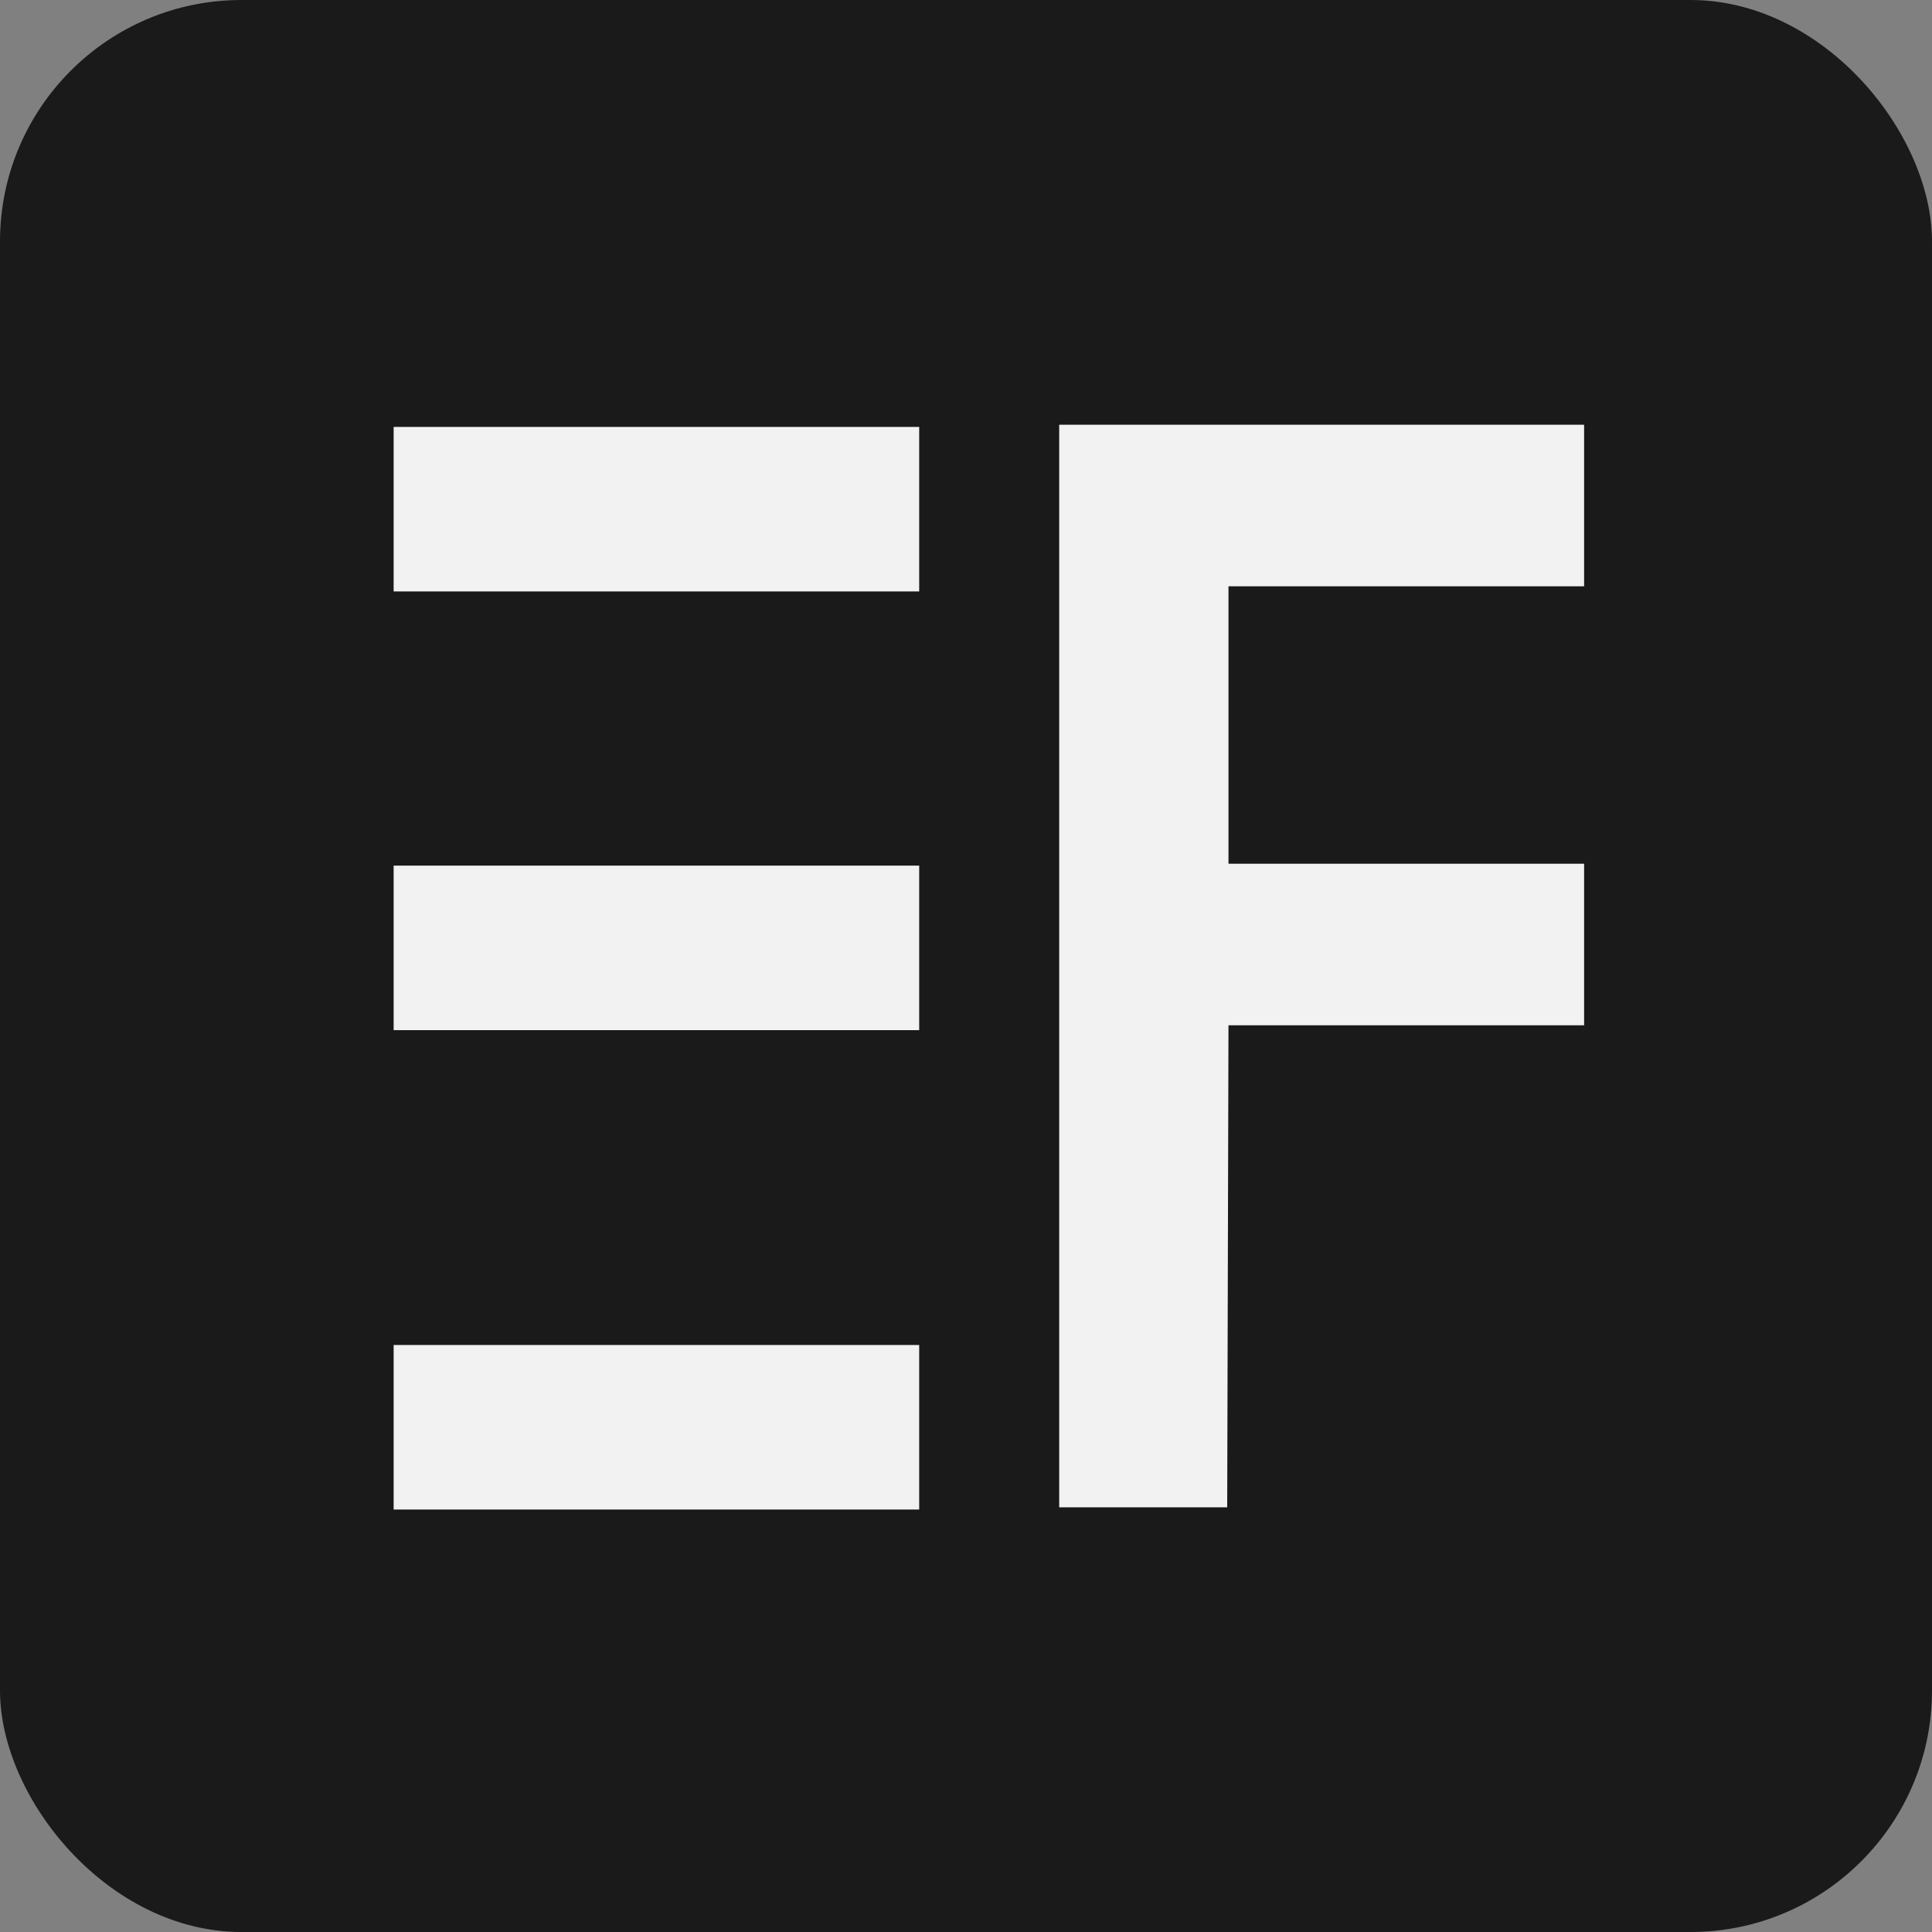
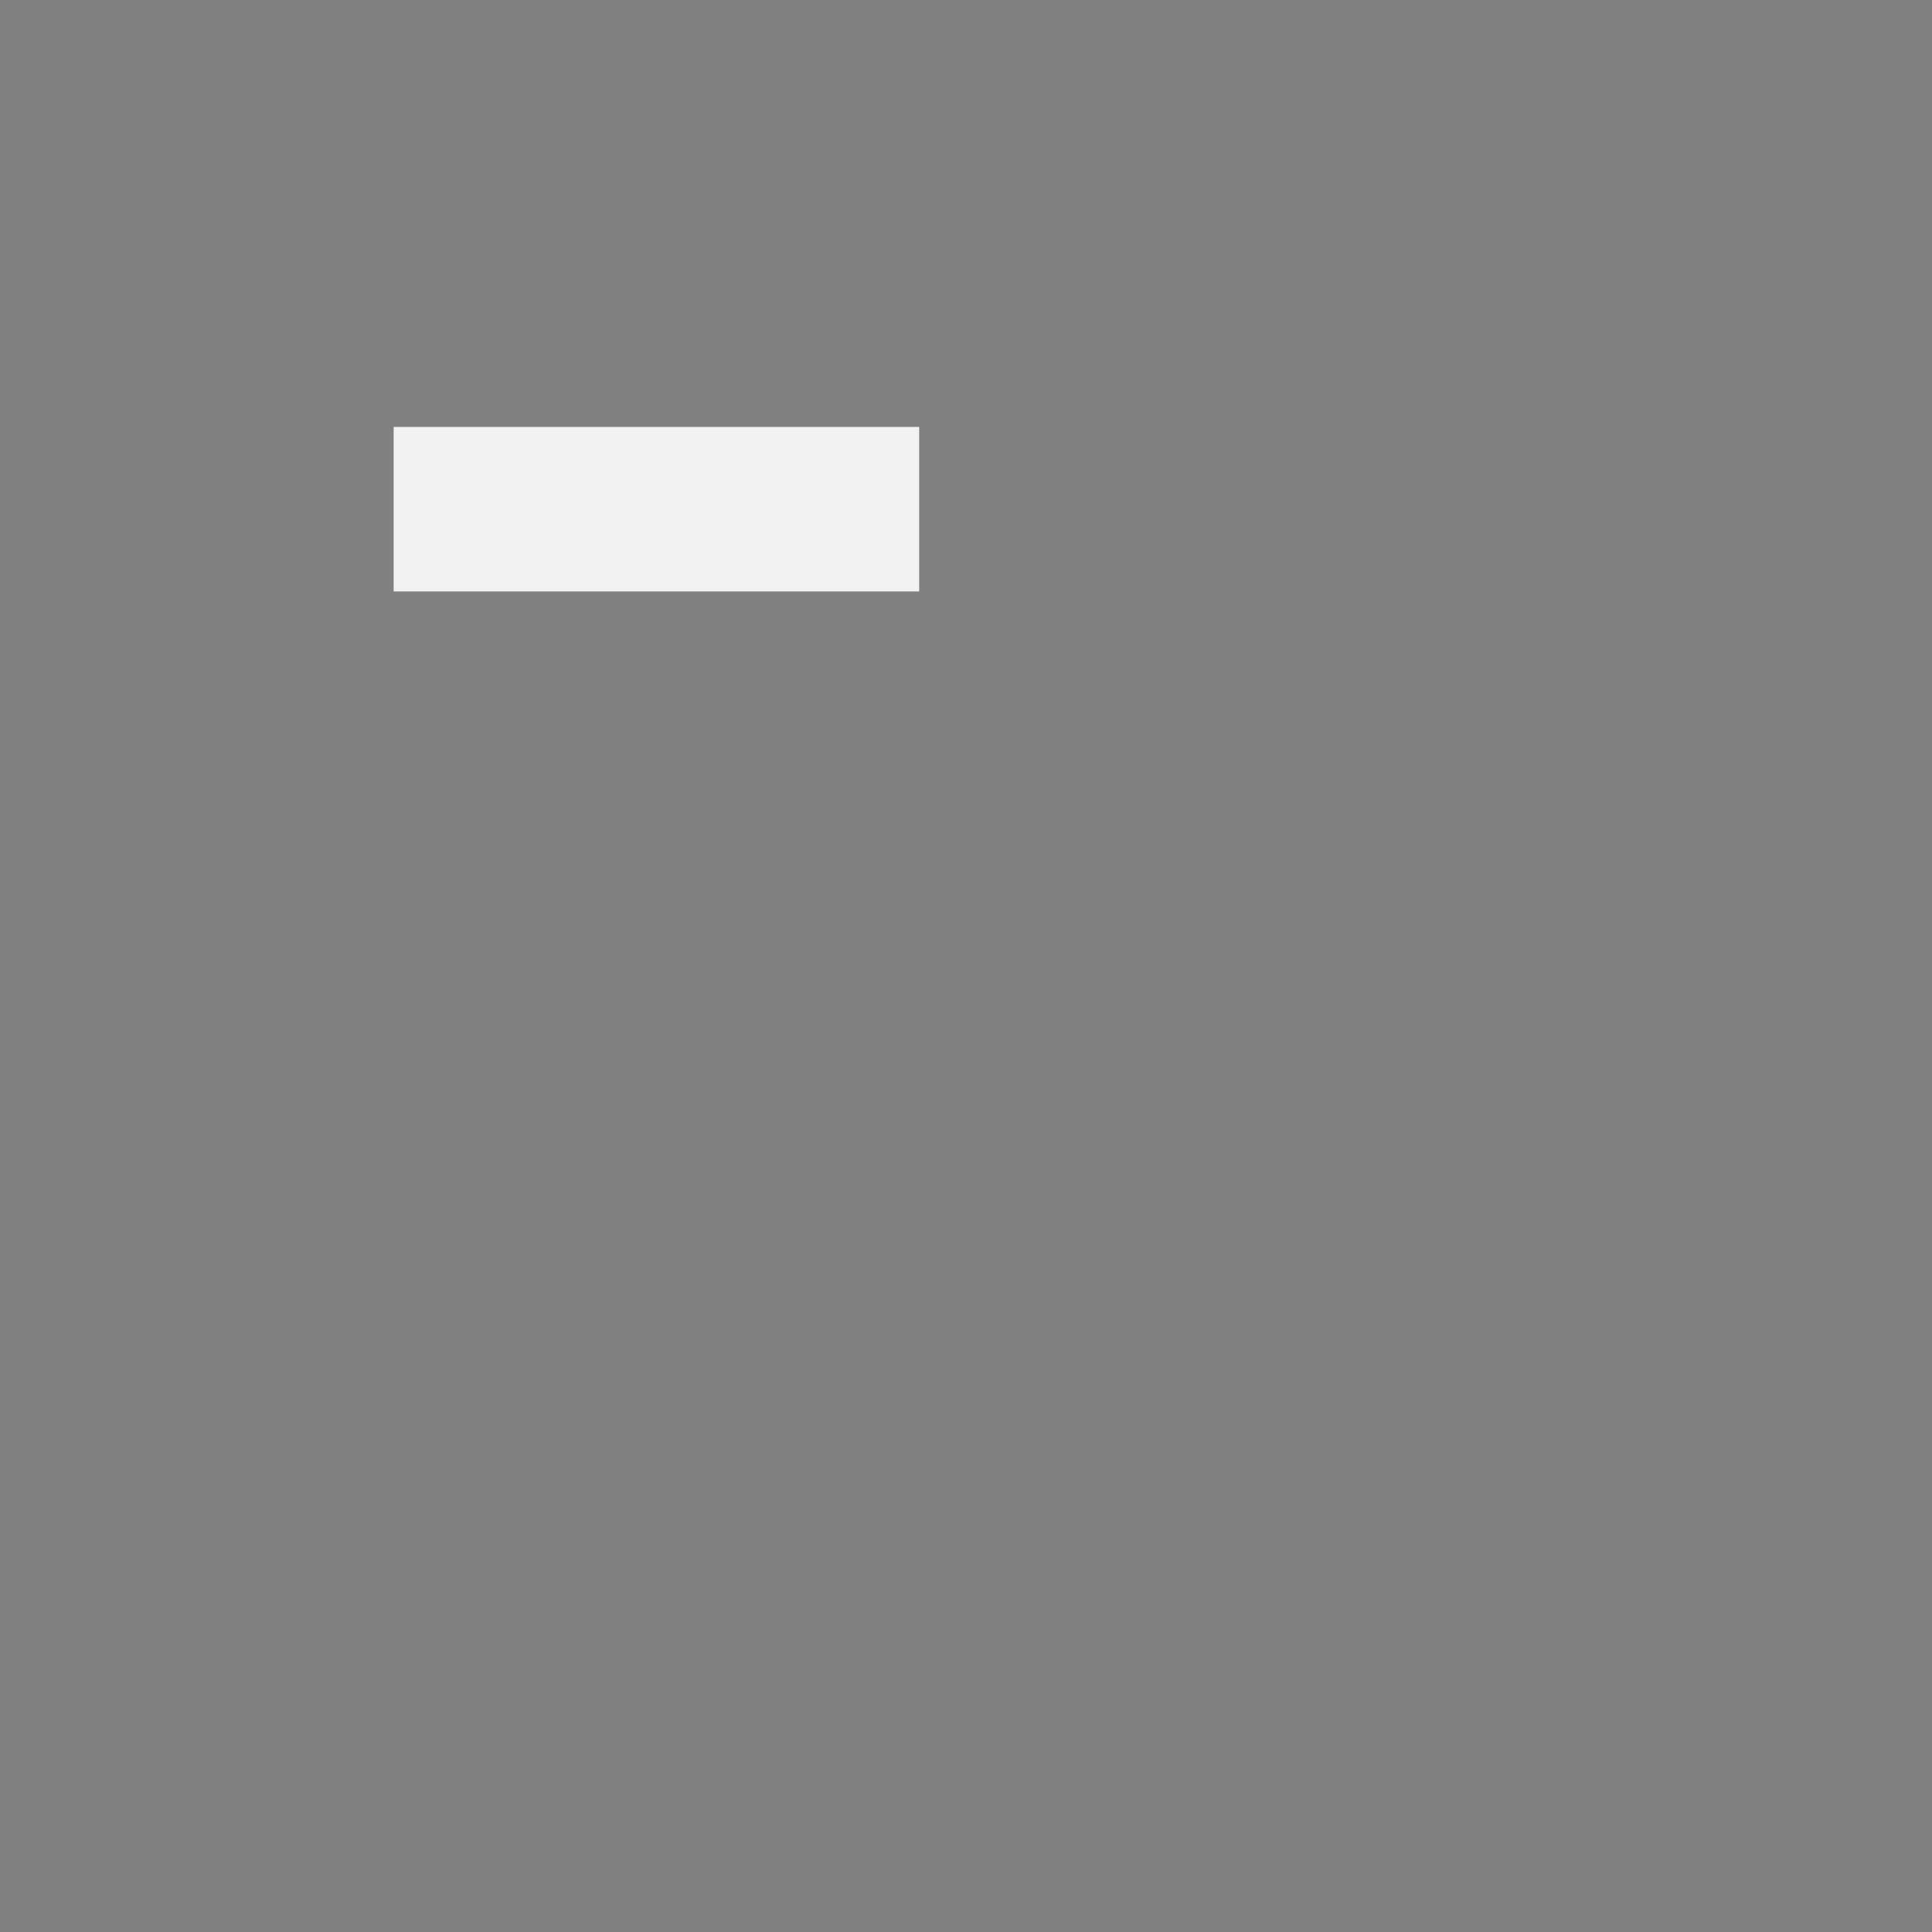
<svg xmlns="http://www.w3.org/2000/svg" id="Layer_2" data-name="Layer 2" viewBox="0 0 1024 1024">
  <rect x="0" y="0" width="1024" height="1024" fill="#808080" stroke="none" />
  <defs>
    <style>
      .cls-1 {
        fill: #1a1a1a;
      }

      .cls-1, .cls-2 {
        stroke-width: 0px;
      }

      .cls-2 {
        fill: #f2f2f2;
      }
    </style>
  </defs>
  <g id="Layer_10" data-name="Layer 10">
    <g>
-       <rect class="cls-1" width="1024" height="1024" rx="128" ry="128" />
      <g>
-         <path class="cls-2" d="m561.39,225.11h278.22v85.63h-188.49v147.05h188.49v85.63h-188.49l-.68,255.48h-89.04s0-573.78,0-573.78Z" />
        <g>
          <rect class="cls-2" x="208.64" y="226.28" width="278.55" height="87.2" />
-           <rect class="cls-2" x="208.64" y="458.8" width="278.55" height="87.2" />
-           <rect class="cls-2" x="208.64" y="712.88" width="278.55" height="87.2" />
        </g>
      </g>
    </g>
  </g>
</svg>